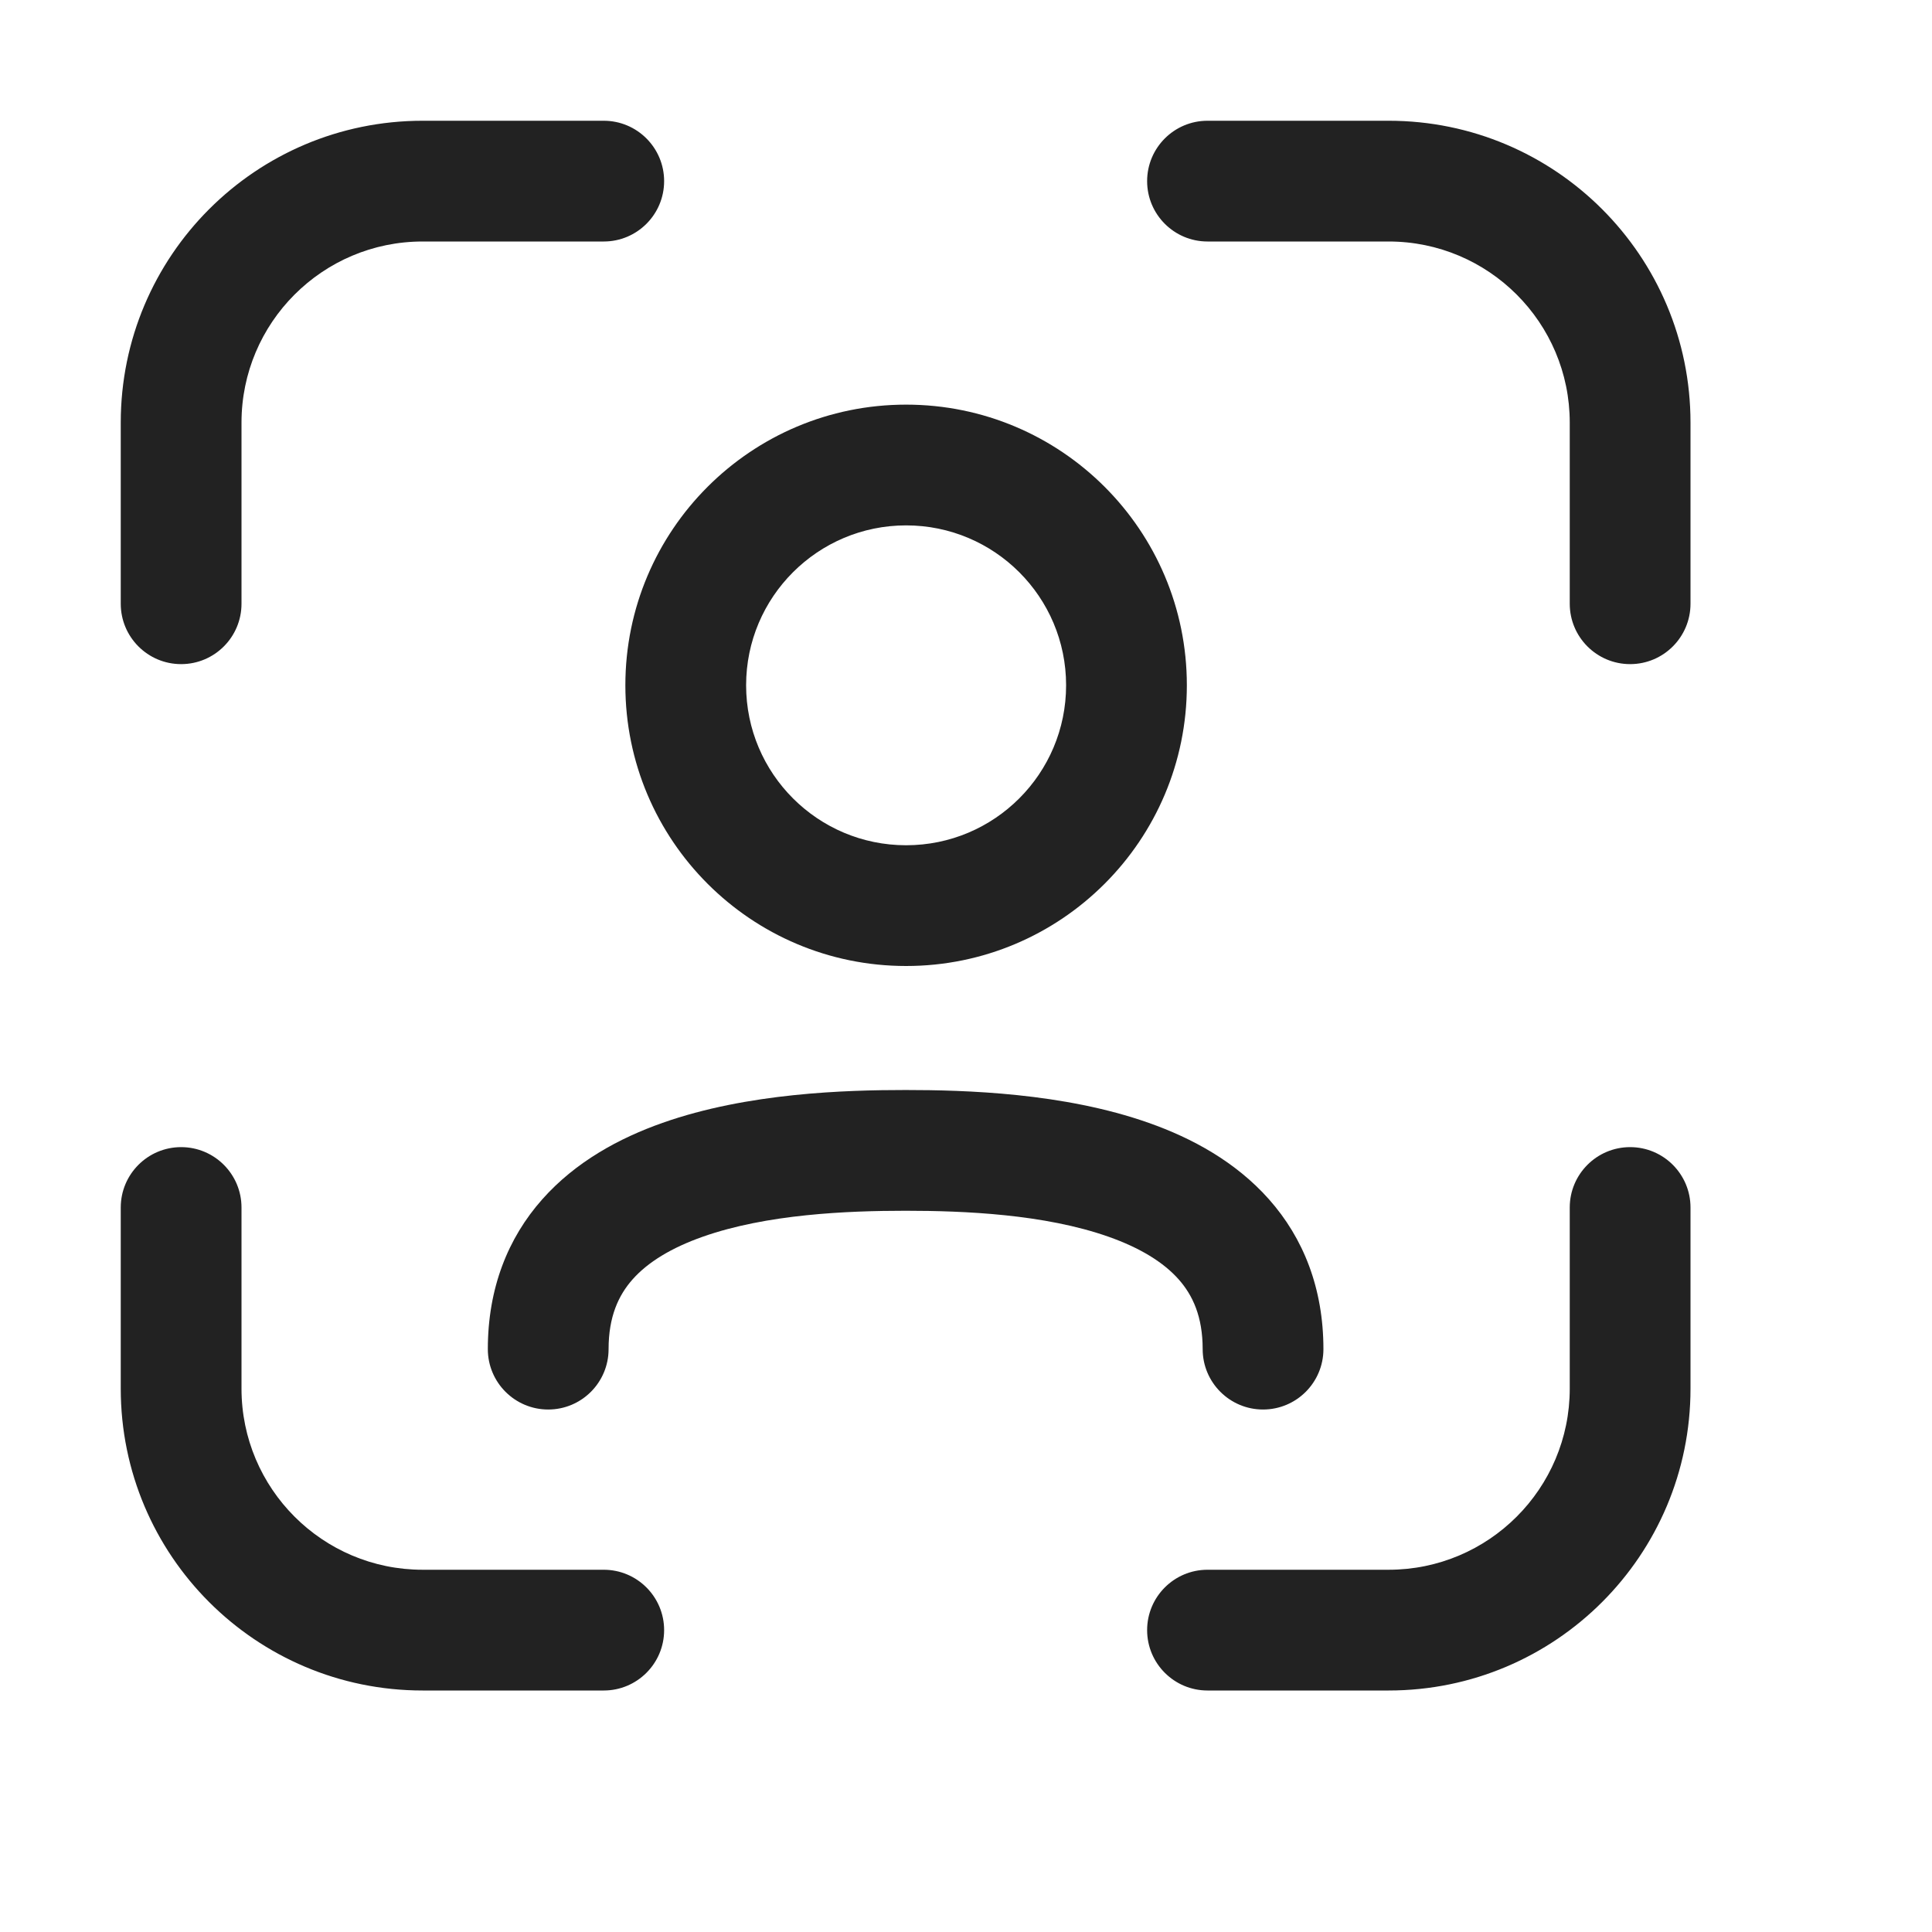
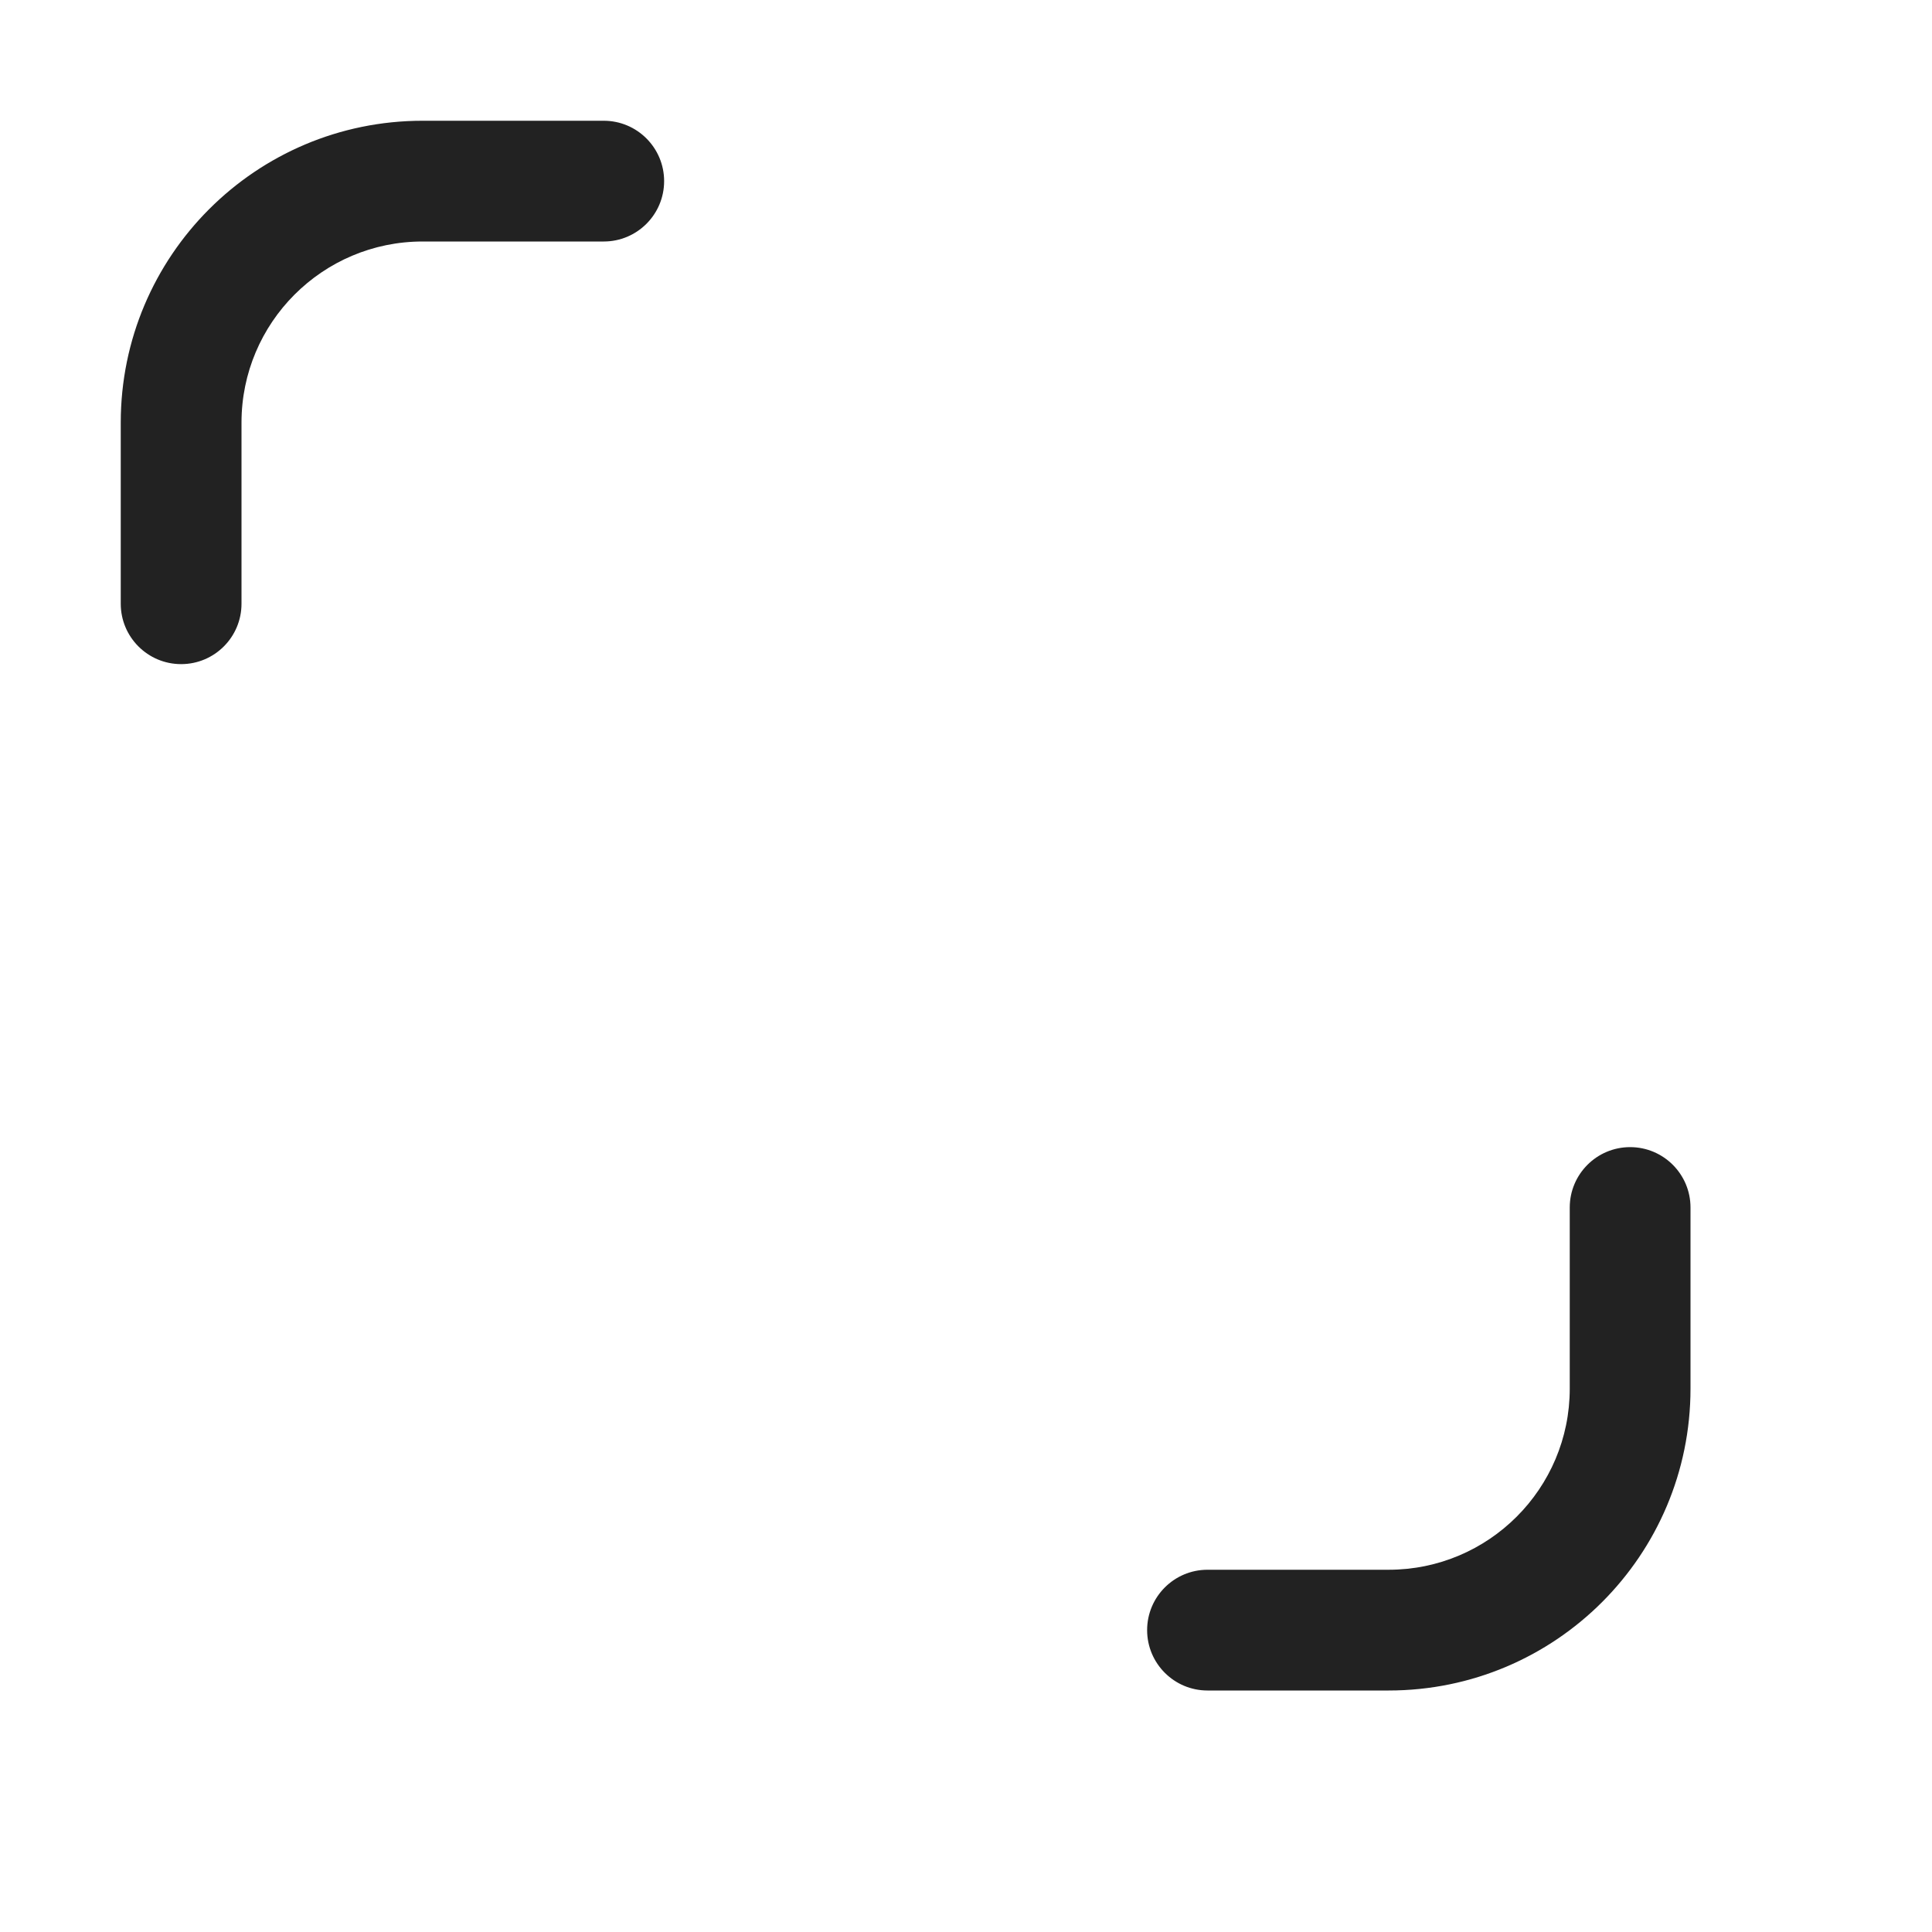
<svg xmlns="http://www.w3.org/2000/svg" width="16" height="16" viewBox="0 0 16 16" fill="none">
-   <path d="M14 3.5C14 2.119 12.881 1 11.5 1H10C9.724 1 9.5 1.224 9.5 1.5C9.5 1.776 9.724 2 10 2H11.5C12.328 2 13 2.672 13 3.5V5C13 5.276 13.224 5.5 13.5 5.5C13.776 5.5 14 5.276 14 5V3.5Z" fill="#222222" />
-   <path d="M3.5 14C2.119 14 1 12.881 1 11.5V10C1 9.724 1.224 9.5 1.5 9.5C1.776 9.5 2 9.724 2 10V11.5C2 12.328 2.672 13 3.5 13H5C5.276 13 5.5 13.224 5.5 13.5C5.5 13.776 5.276 14 5 14H3.5Z" fill="#222222" />
  <path d="M14 11.5C14 12.881 12.881 14 11.5 14H10C9.724 14 9.5 13.776 9.5 13.5C9.5 13.224 9.724 13 10 13H11.5C12.328 13 13 12.328 13 11.5V10C13 9.724 13.224 9.5 13.5 9.5C13.776 9.5 14 9.724 14 10V11.5Z" fill="#222222" />
  <path d="M3.5 1C2.119 1 1 2.119 1 3.5V5C1 5.276 1.224 5.5 1.5 5.5C1.776 5.5 2 5.276 2 5V3.5C2 2.672 2.672 2 3.5 2H5C5.276 2 5.5 1.776 5.5 1.5C5.5 1.224 5.276 1 5 1H3.5Z" fill="#222222" />
-   <path d="M5.239 10.595C5.122 10.727 5.04 10.904 5.04 11.173C5.04 11.449 4.816 11.673 4.54 11.673C4.264 11.673 4.04 11.449 4.04 11.173C4.04 10.669 4.206 10.253 4.491 9.932C4.767 9.621 5.129 9.425 5.487 9.299C6.192 9.05 7.008 9.027 7.5 9.027C7.992 9.027 8.808 9.05 9.513 9.299C9.871 9.425 10.233 9.621 10.509 9.932C10.794 10.253 10.96 10.669 10.96 11.173C10.96 11.449 10.736 11.673 10.46 11.673C10.184 11.673 9.96 11.449 9.96 11.173C9.96 10.904 9.878 10.727 9.761 10.595C9.635 10.453 9.441 10.334 9.18 10.242C8.65 10.055 7.986 10.027 7.5 10.027C7.014 10.027 6.35 10.055 5.82 10.242C5.559 10.334 5.365 10.453 5.239 10.595Z" fill="#222222" />
-   <path fill-rule="evenodd" clip-rule="evenodd" d="M7.504 3.351C6.22 3.351 5.179 4.391 5.179 5.675C5.179 6.959 6.22 8 7.504 8C8.788 8 9.829 6.959 9.829 5.675C9.829 4.391 8.788 3.351 7.504 3.351ZM6.179 5.675C6.179 4.944 6.773 4.351 7.504 4.351C8.236 4.351 8.829 4.944 8.829 5.675C8.829 6.407 8.236 7 7.504 7C6.773 7 6.179 6.407 6.179 5.675Z" fill="#222222" />
</svg>